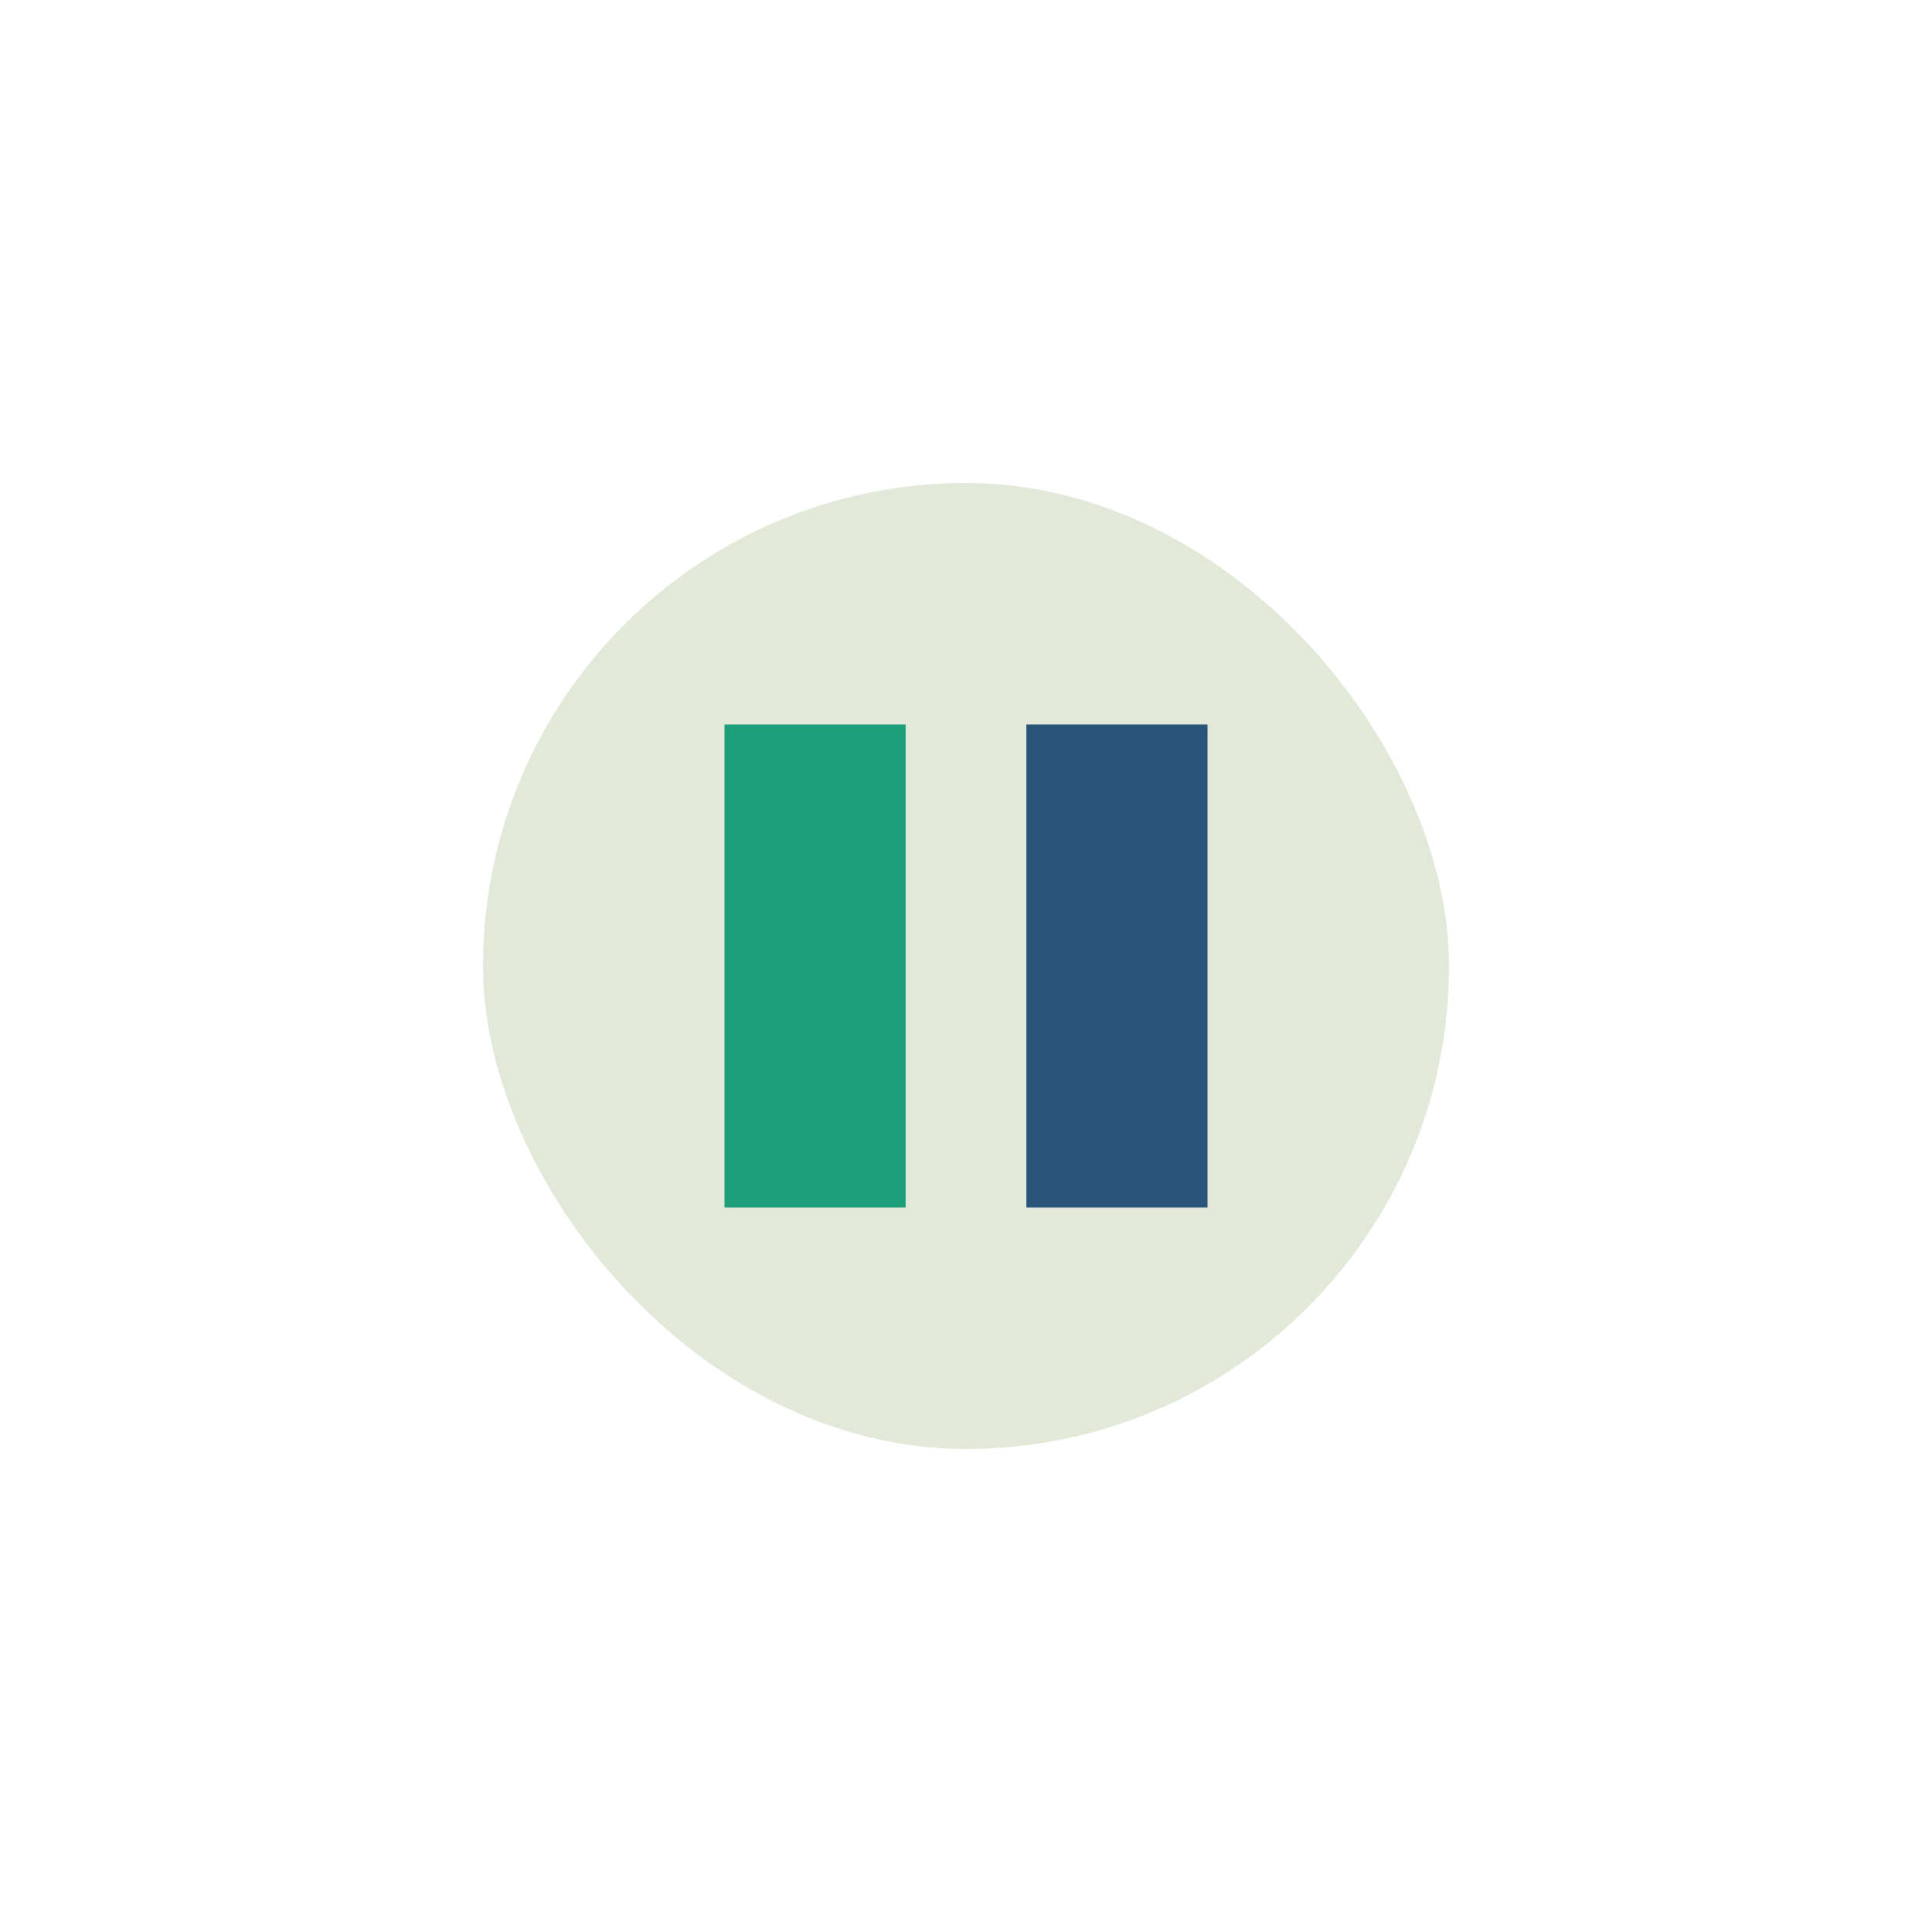
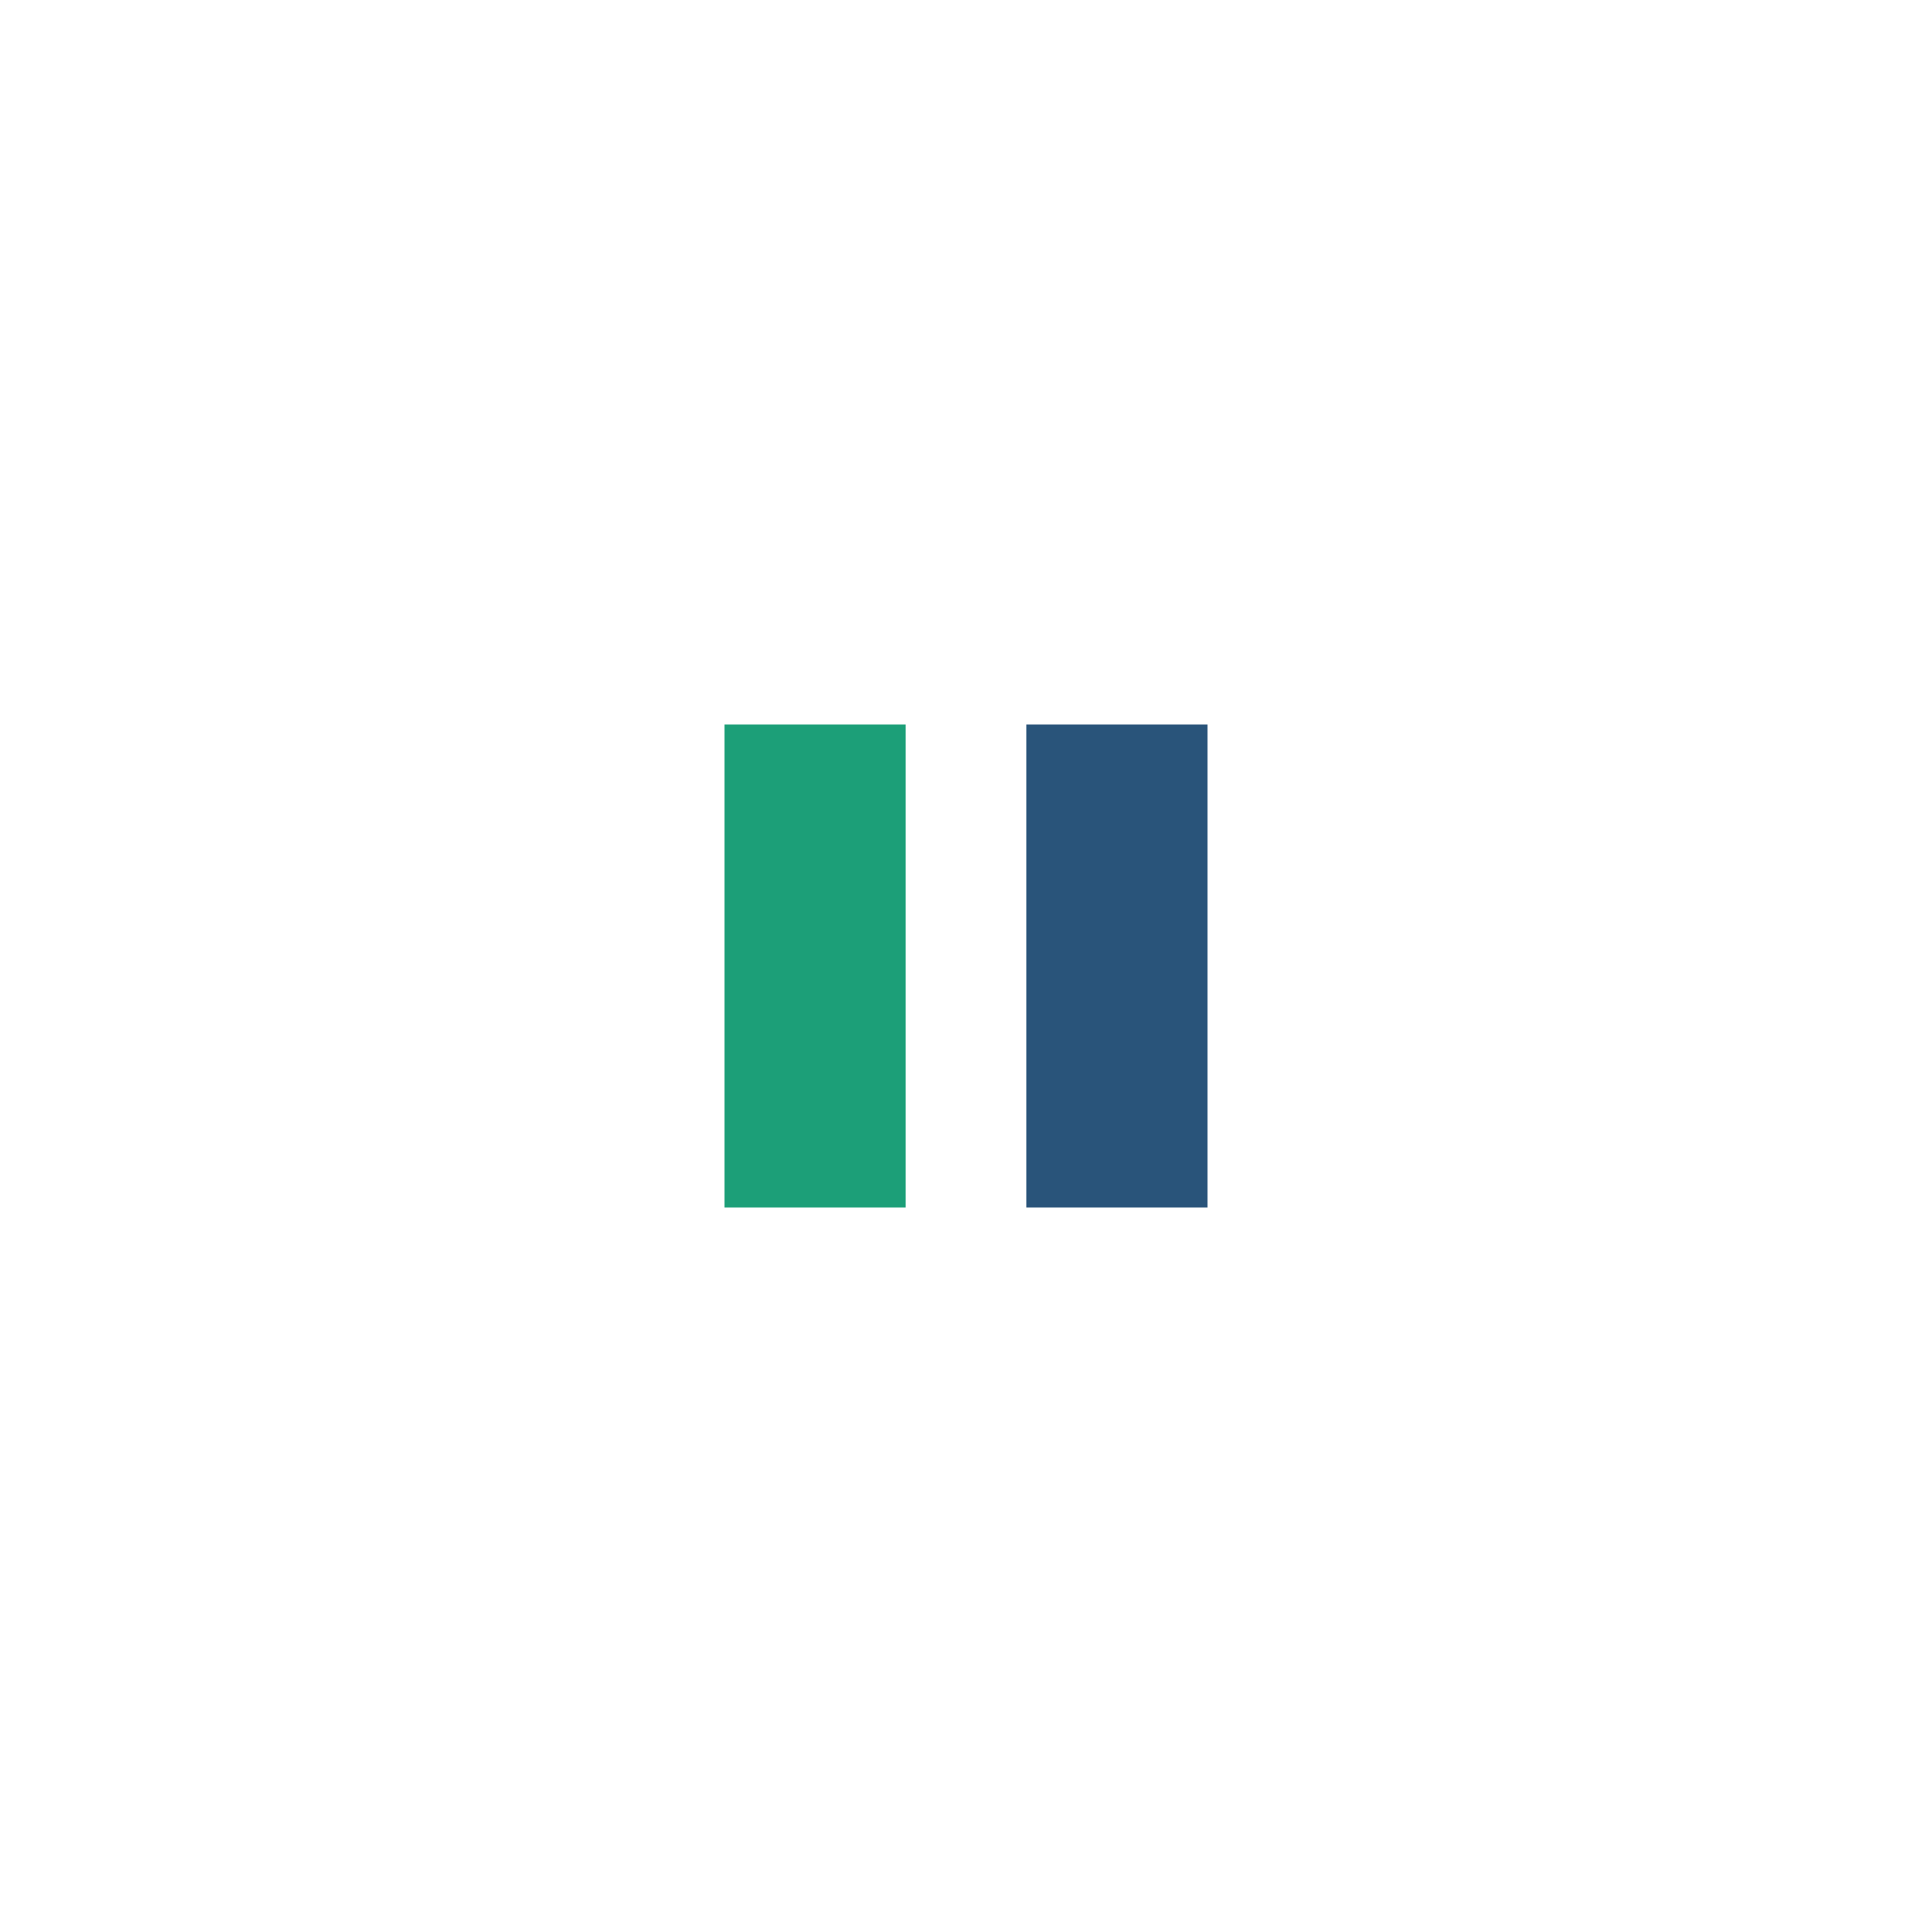
<svg xmlns="http://www.w3.org/2000/svg" width="32" height="32" viewBox="0 0 32 32">
-   <rect x="8" y="8" width="16" height="16" rx="8" fill="#E2E9D8" />
  <rect x="12" y="12" width="3" height="8" fill="#1C9F78" />
  <rect x="17" y="12" width="3" height="8" fill="#29547A" />
</svg>